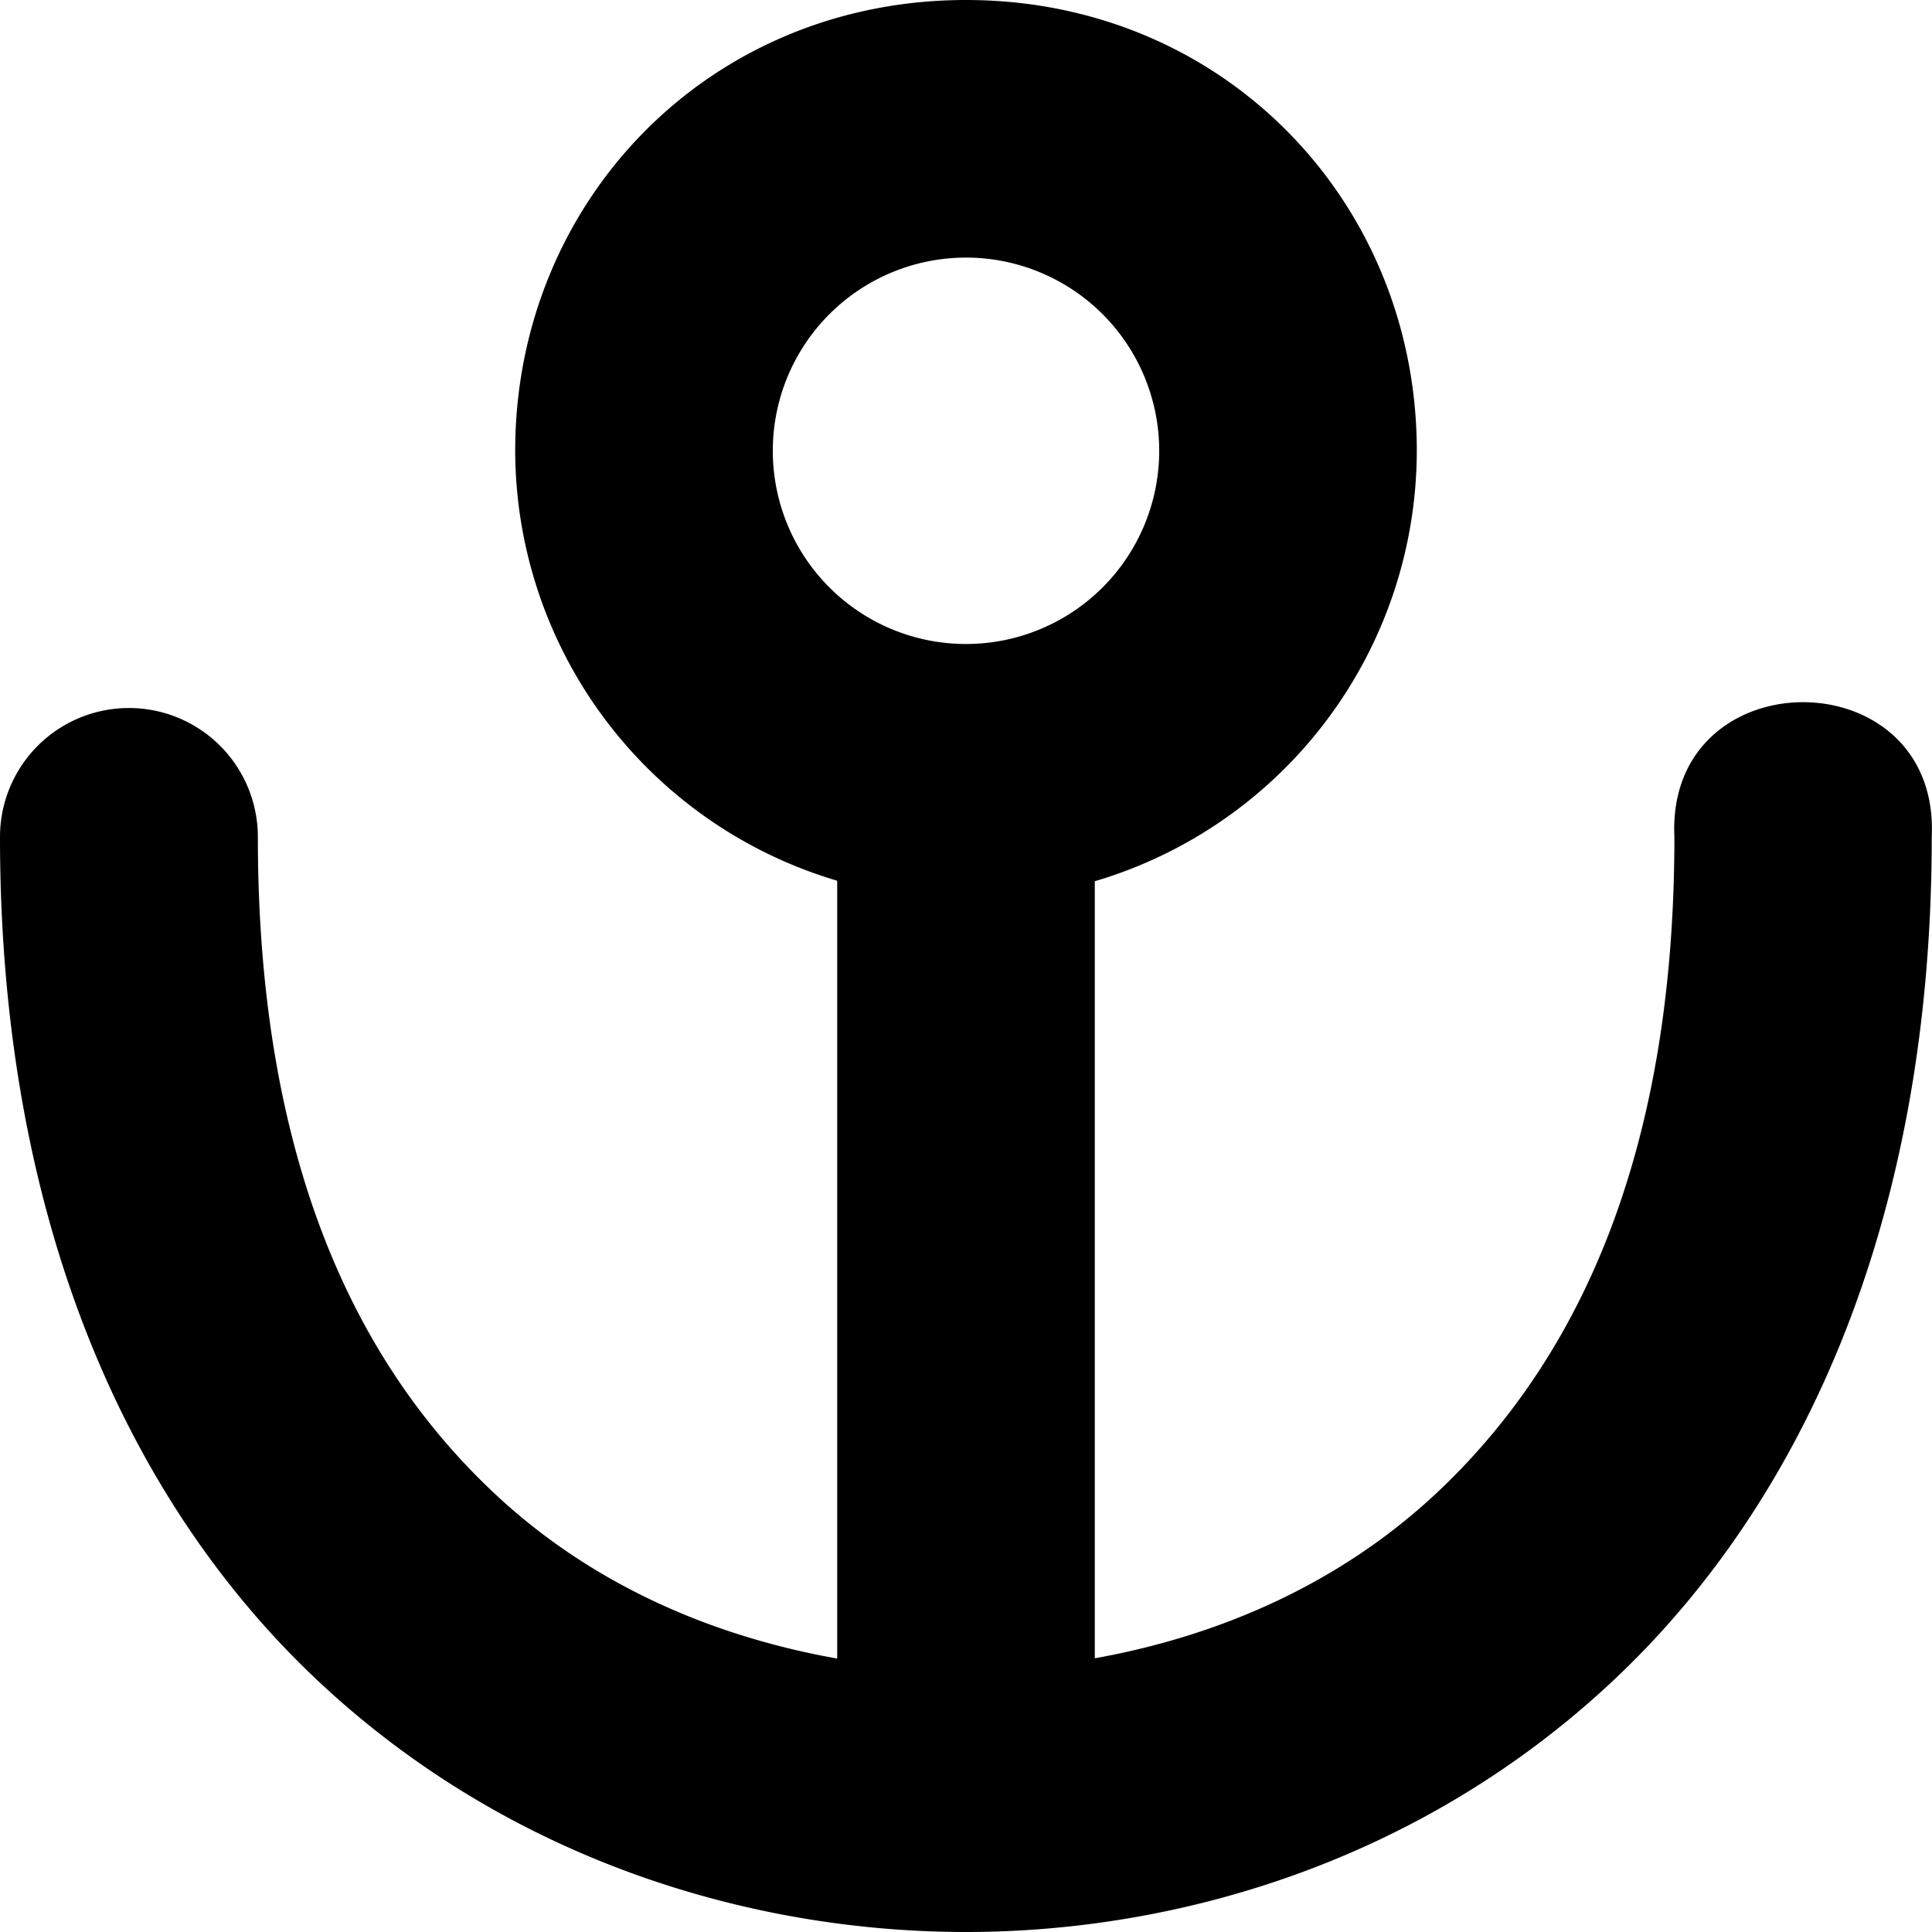
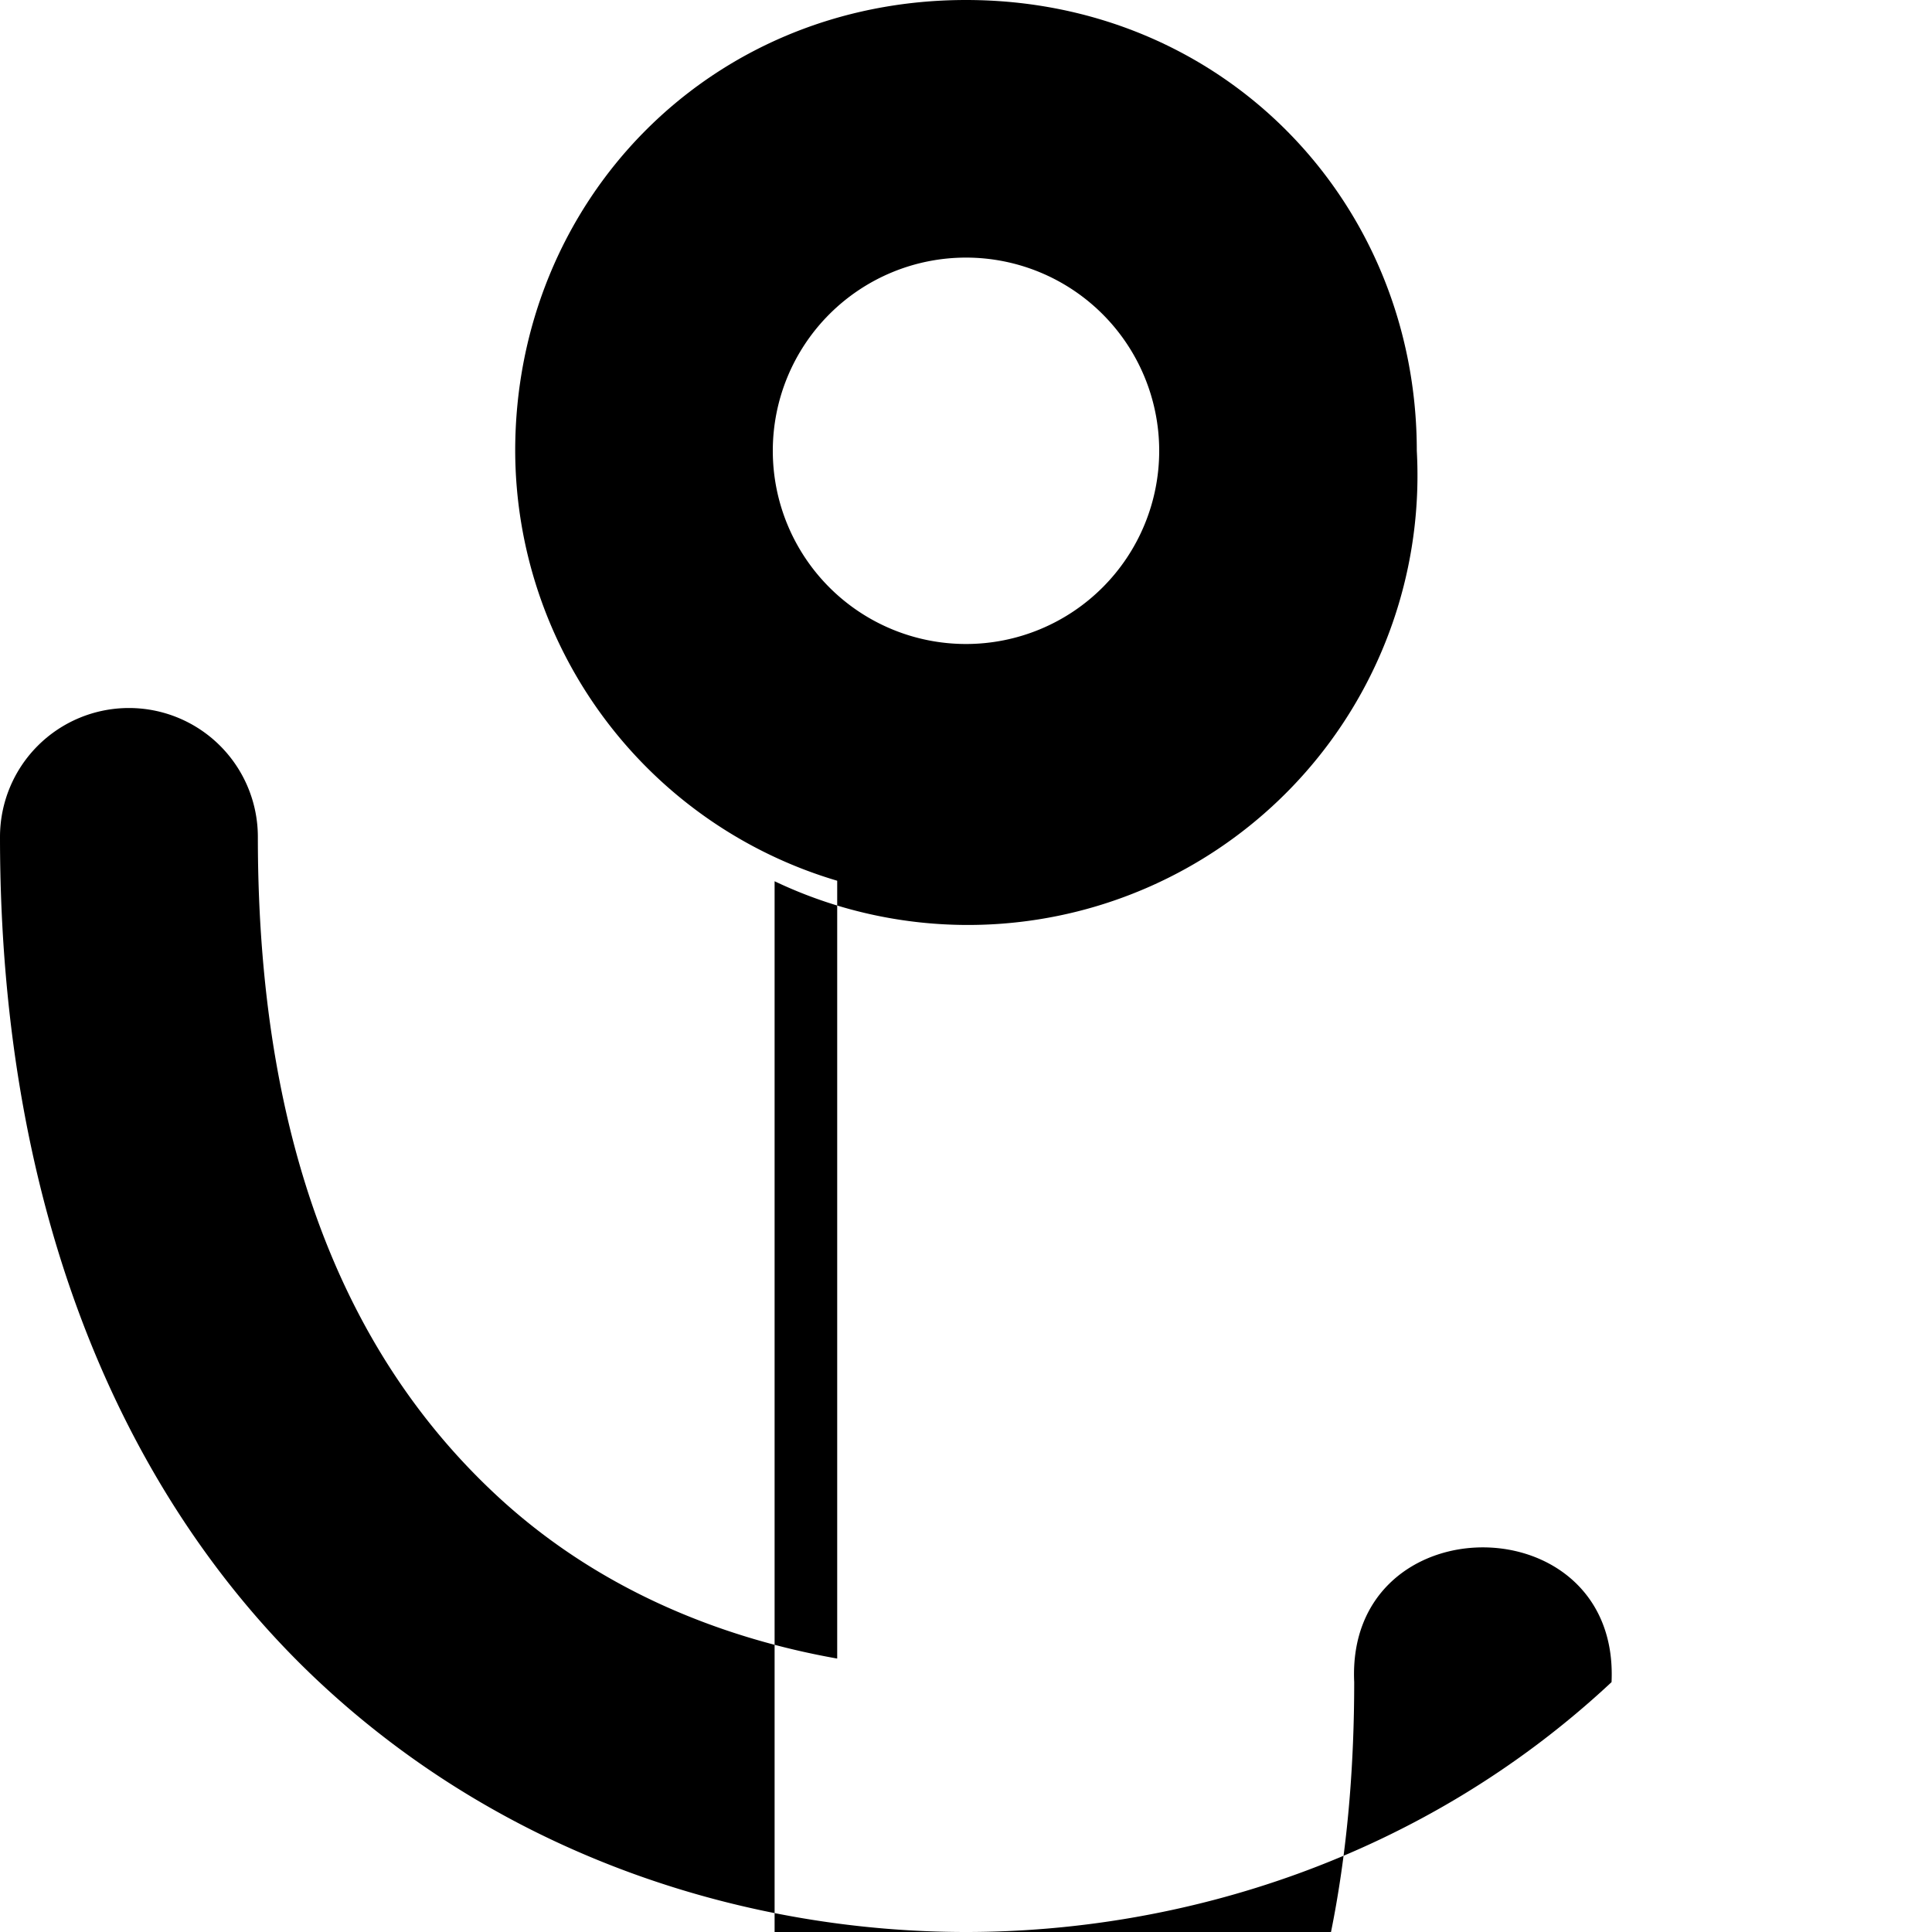
<svg xmlns="http://www.w3.org/2000/svg" width="15" height="15">
-   <path d="M7.5 0C5.5 0 4 1.567 4 3.5a3.49 3.49 0 0 0 2.5 3.338v6.039c-.93-.165-1.875-.55-2.648-1.27-1.053-.98-1.85-2.54-1.85-5.109a1 1 0 1 0-2.002 0c0 3.003 1.012 5.196 2.49 6.572S5.838 15 7.5 15c1.666 0 3.535-.56 5.012-1.94s2.486-3.573 2.486-6.562c.065-1.395-2.063-1.395-1.998 0 0 2.553-.8 4.115-1.853 5.1-.774.722-1.718 1.11-2.647 1.277V6.842A3.49 3.49 0 0 0 11 3.5C11 1.567 9.5 0 7.5 0m0 2a1.5 1.5 0 1 1 0 3 1.5 1.5 0 0 1 0-3" />
+   <path d="M7.5 0C5.5 0 4 1.567 4 3.5a3.49 3.49 0 0 0 2.5 3.338v6.039c-.93-.165-1.875-.55-2.648-1.27-1.053-.98-1.85-2.54-1.85-5.109a1 1 0 1 0-2.002 0c0 3.003 1.012 5.196 2.49 6.572S5.838 15 7.5 15c1.666 0 3.535-.56 5.012-1.94c.065-1.395-2.063-1.395-1.998 0 0 2.553-.8 4.115-1.853 5.1-.774.722-1.718 1.11-2.647 1.277V6.842A3.49 3.49 0 0 0 11 3.5C11 1.567 9.5 0 7.5 0m0 2a1.5 1.5 0 1 1 0 3 1.5 1.5 0 0 1 0-3" />
</svg>